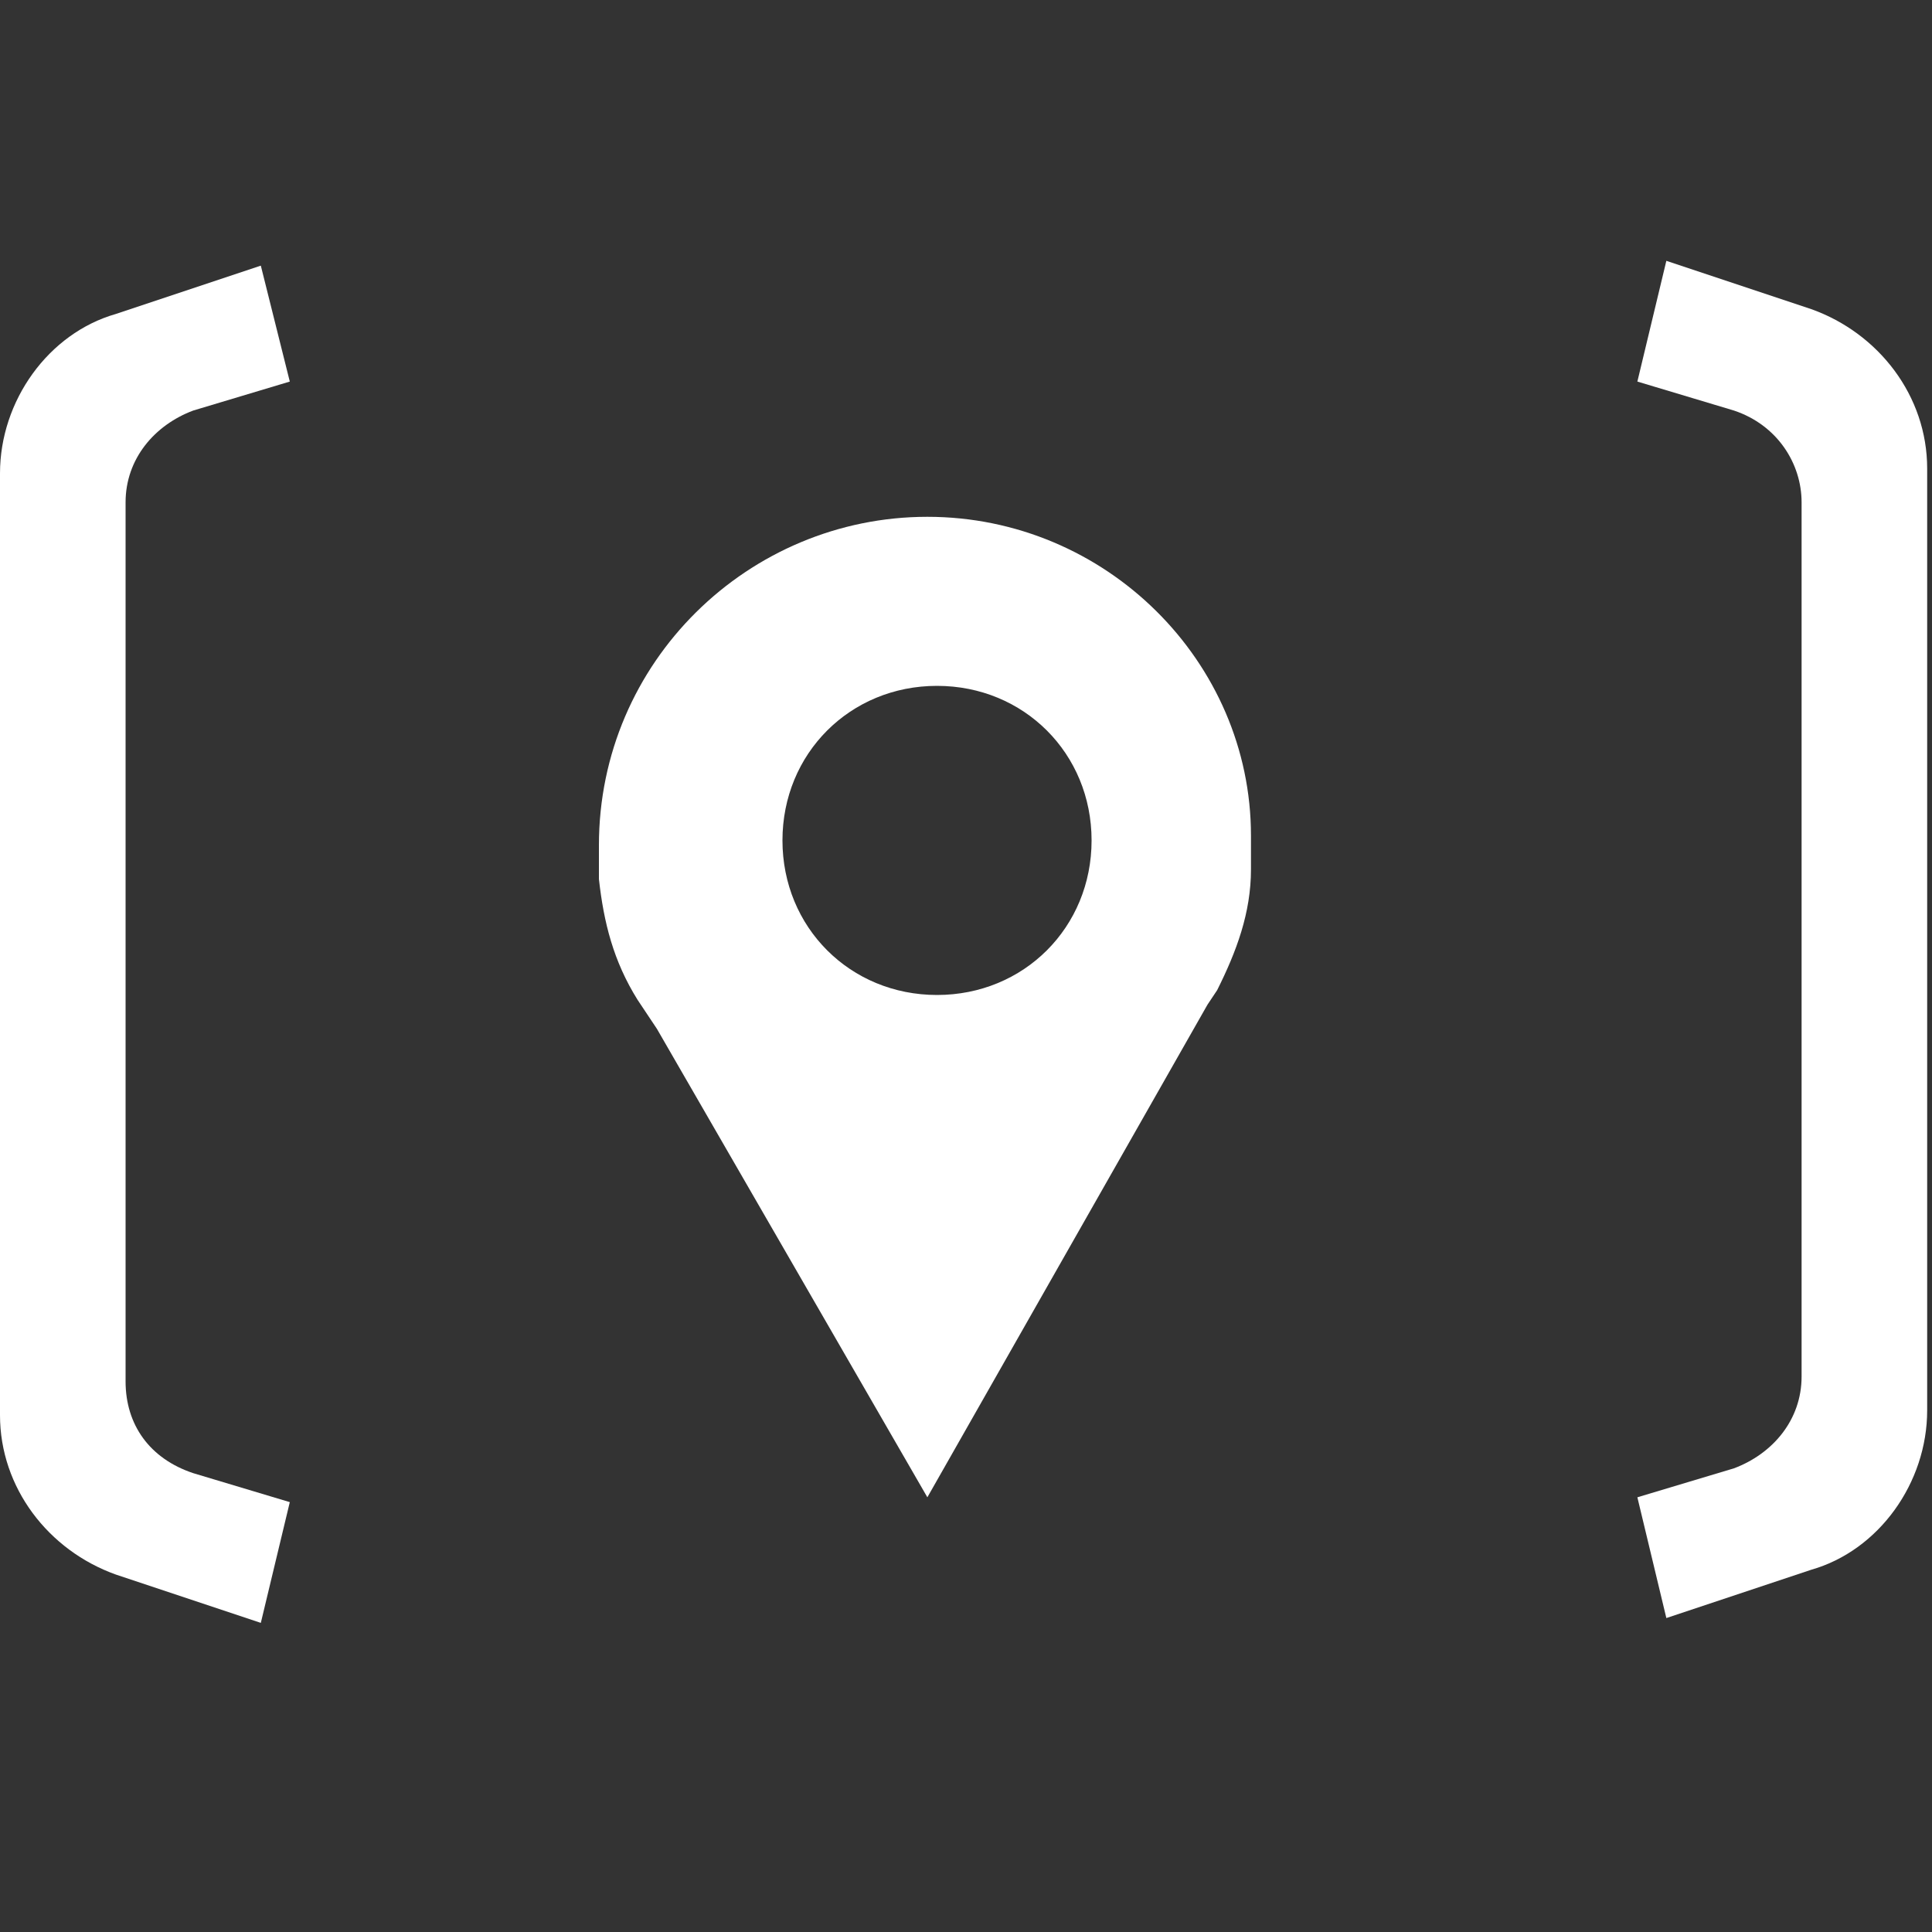
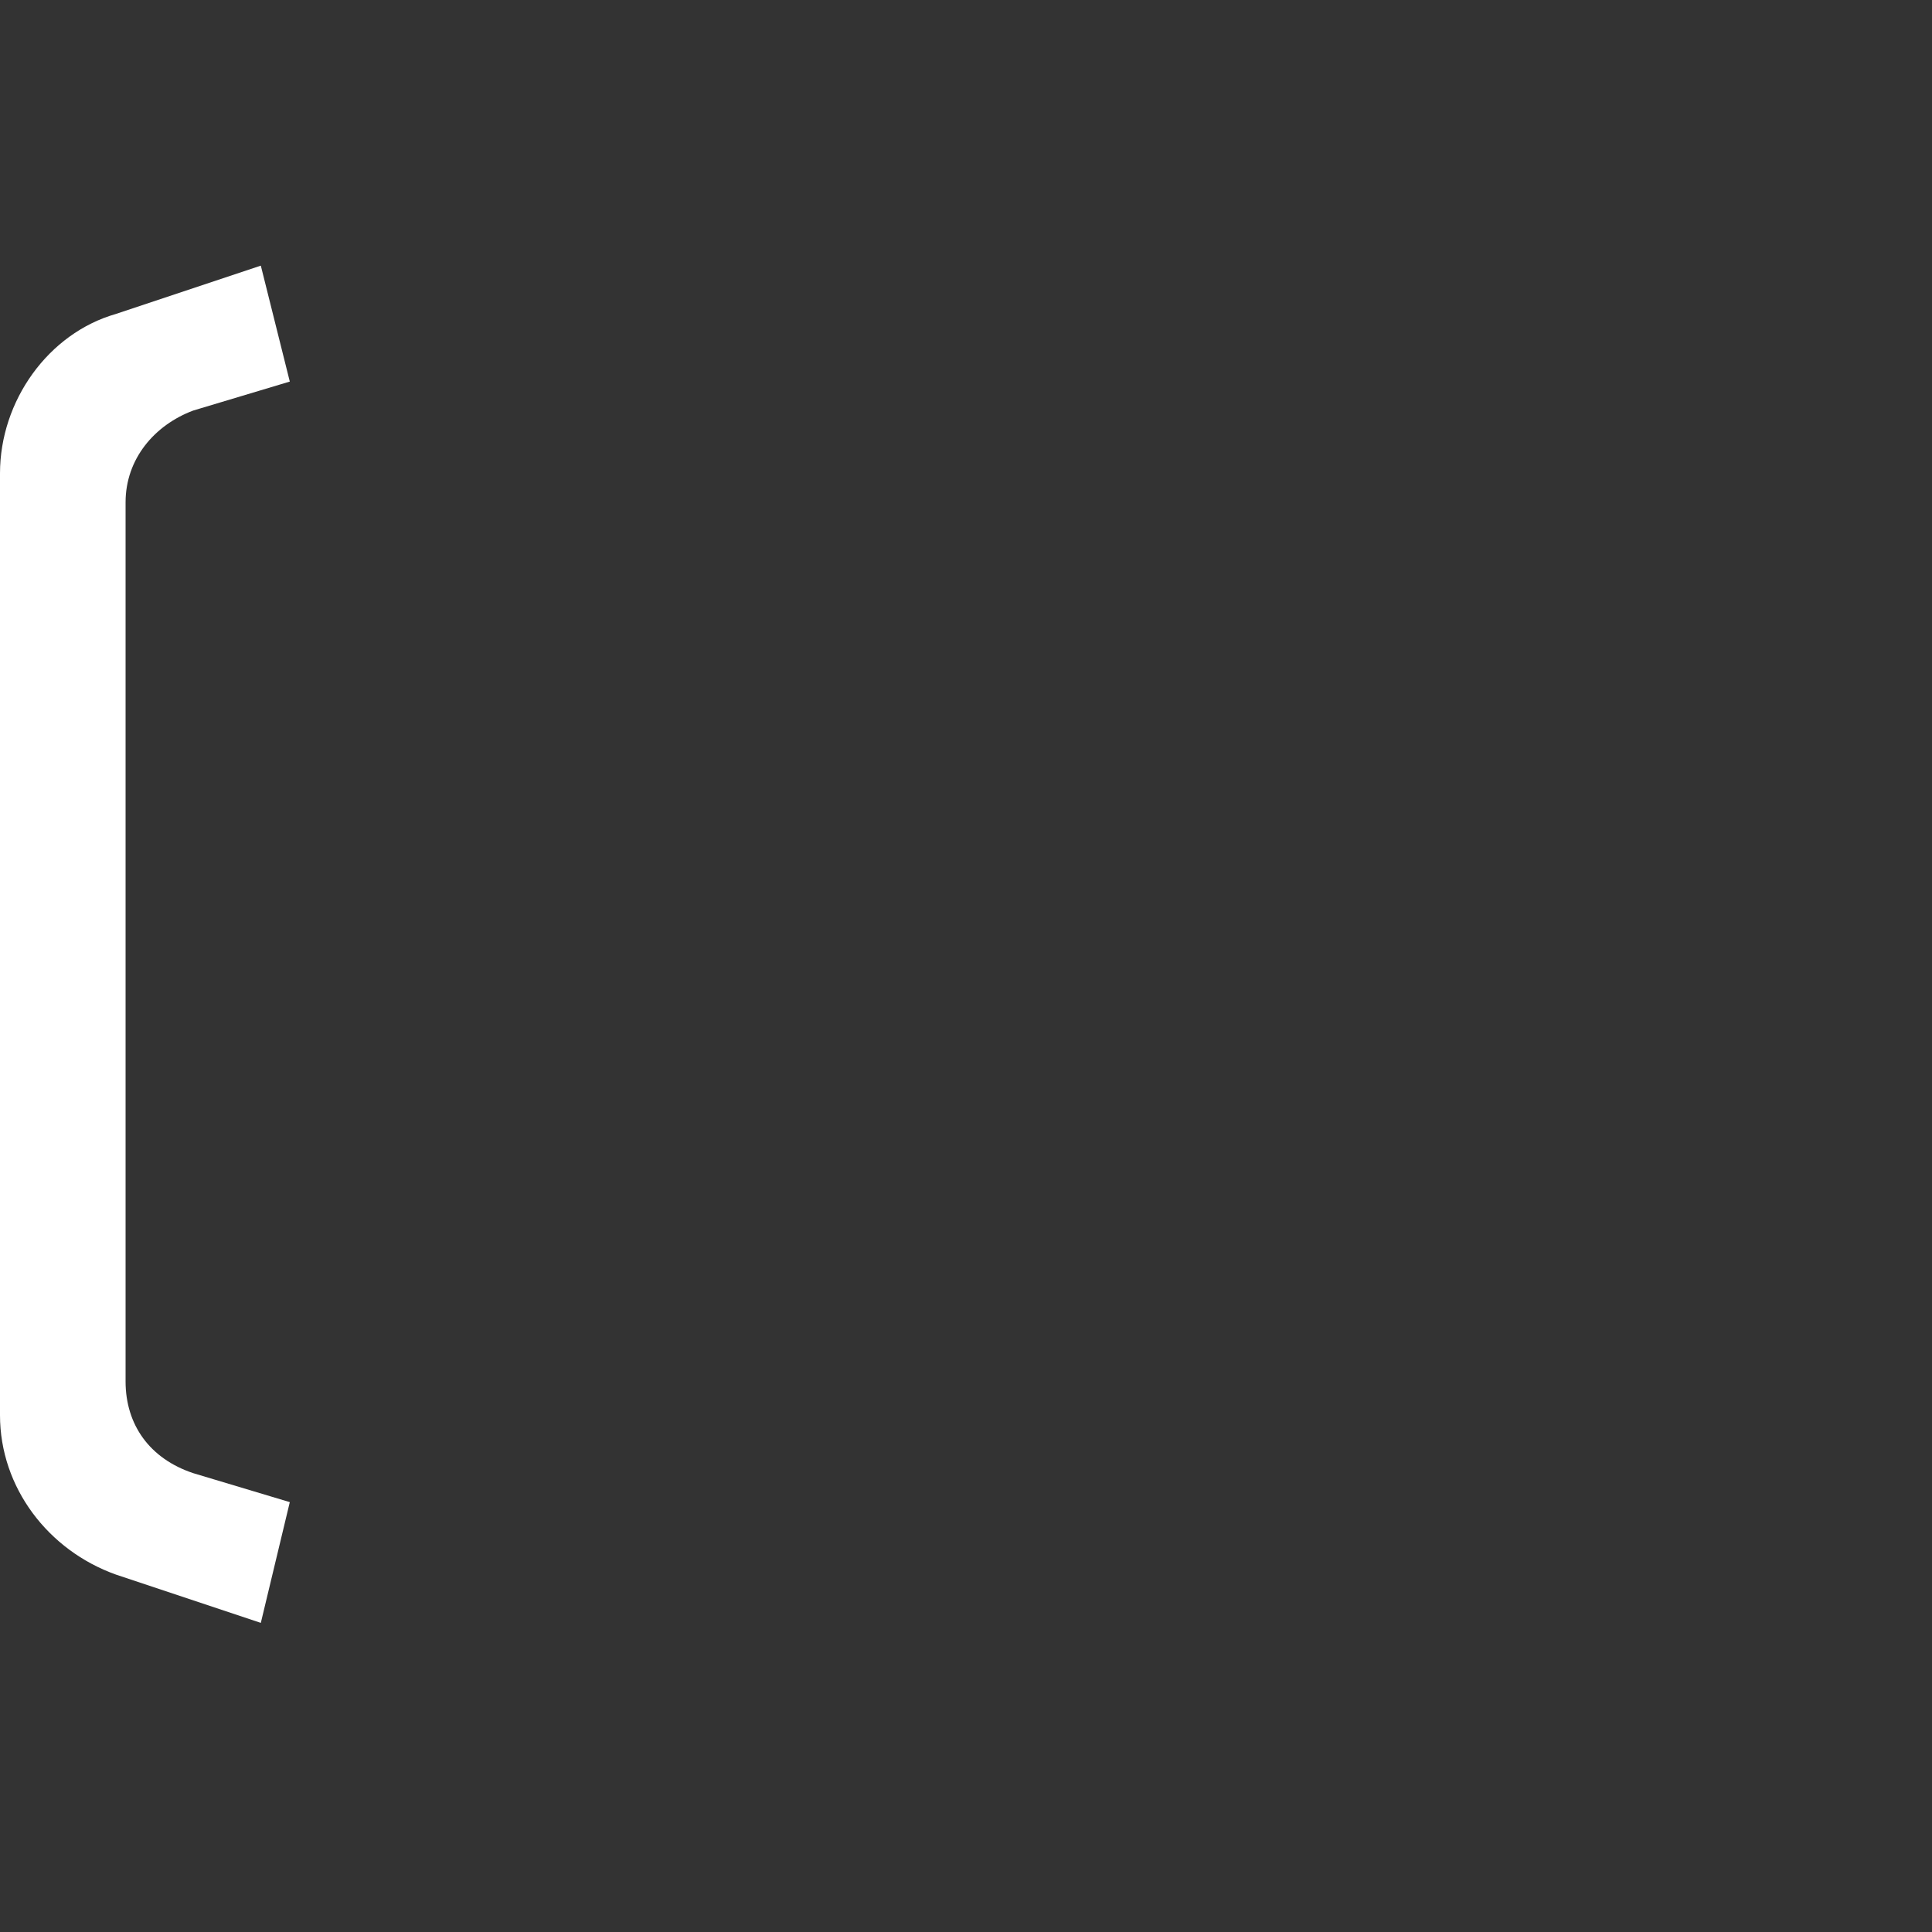
<svg xmlns="http://www.w3.org/2000/svg" version="1.1" baseProfile="tiny" x="0px" y="0px" width="40px" height="40px" viewBox="0 0 40 40" overflow="visible" xml:space="preserve">
  <rect x="0" y="0" width="40" height="40" fill="#333333" stroke="none" />
  <g id="Black_BG" display="none">
    <rect x="-3653.4" y="-2806.3" display="inline" width="7152" height="6096" />
  </g>
  <g id="HUD_modes_x5F_icon">
</g>
  <g id="Main_Layer">
    <g id="Zone_control_icons">
	</g>
    <g id="frame_x5F_target">
      <path fill="#FFFFFF" d="M4,30.5l2,0.6l-0.6,2.5l-3-1C1,32.1,0,30.8,0,29.3V9.8c0-1.5,1-2.9,2.4-3.3l3-1L6,7.9L4,8.5    c-0.8,0.3-1.4,1-1.4,1.9v18.2C2.6,29.5,3.1,30.2,4,30.5z" />
-       <path fill="#FFFFFF" d="M19.2,10.7c-3.7,0-6.8,3-6.8,6.8c0,0.2,0,0.4,0,0.7c0.1,0.9,0.3,1.7,0.8,2.5l0.4,0.6l5.6,9.7L25,20.8    l0.2-0.3c0.4-0.8,0.7-1.6,0.7-2.5c0-0.2,0-0.4,0-0.7C25.9,13.7,22.9,10.7,19.2,10.7z M19.4,20.6c-1.8,0-3.2-1.4-3.2-3.2    c0-1.8,1.4-3.2,3.2-3.2c1.8,0,3.2,1.4,3.2,3.2C22.6,19.2,21.2,20.6,19.4,20.6z" />
-       <path fill="#FFFFFF" d="M35.9,8.5l-2-0.6l0.6-2.5l3,1c1.4,0.5,2.4,1.8,2.4,3.3v19.5c0,1.5-1,2.9-2.4,3.3l-3,1l-0.6-2.5l2-0.6    c0.8-0.3,1.4-1,1.4-1.9V10.4C37.3,9.6,36.8,8.8,35.9,8.5z" />
    </g>
  </g>
</svg>